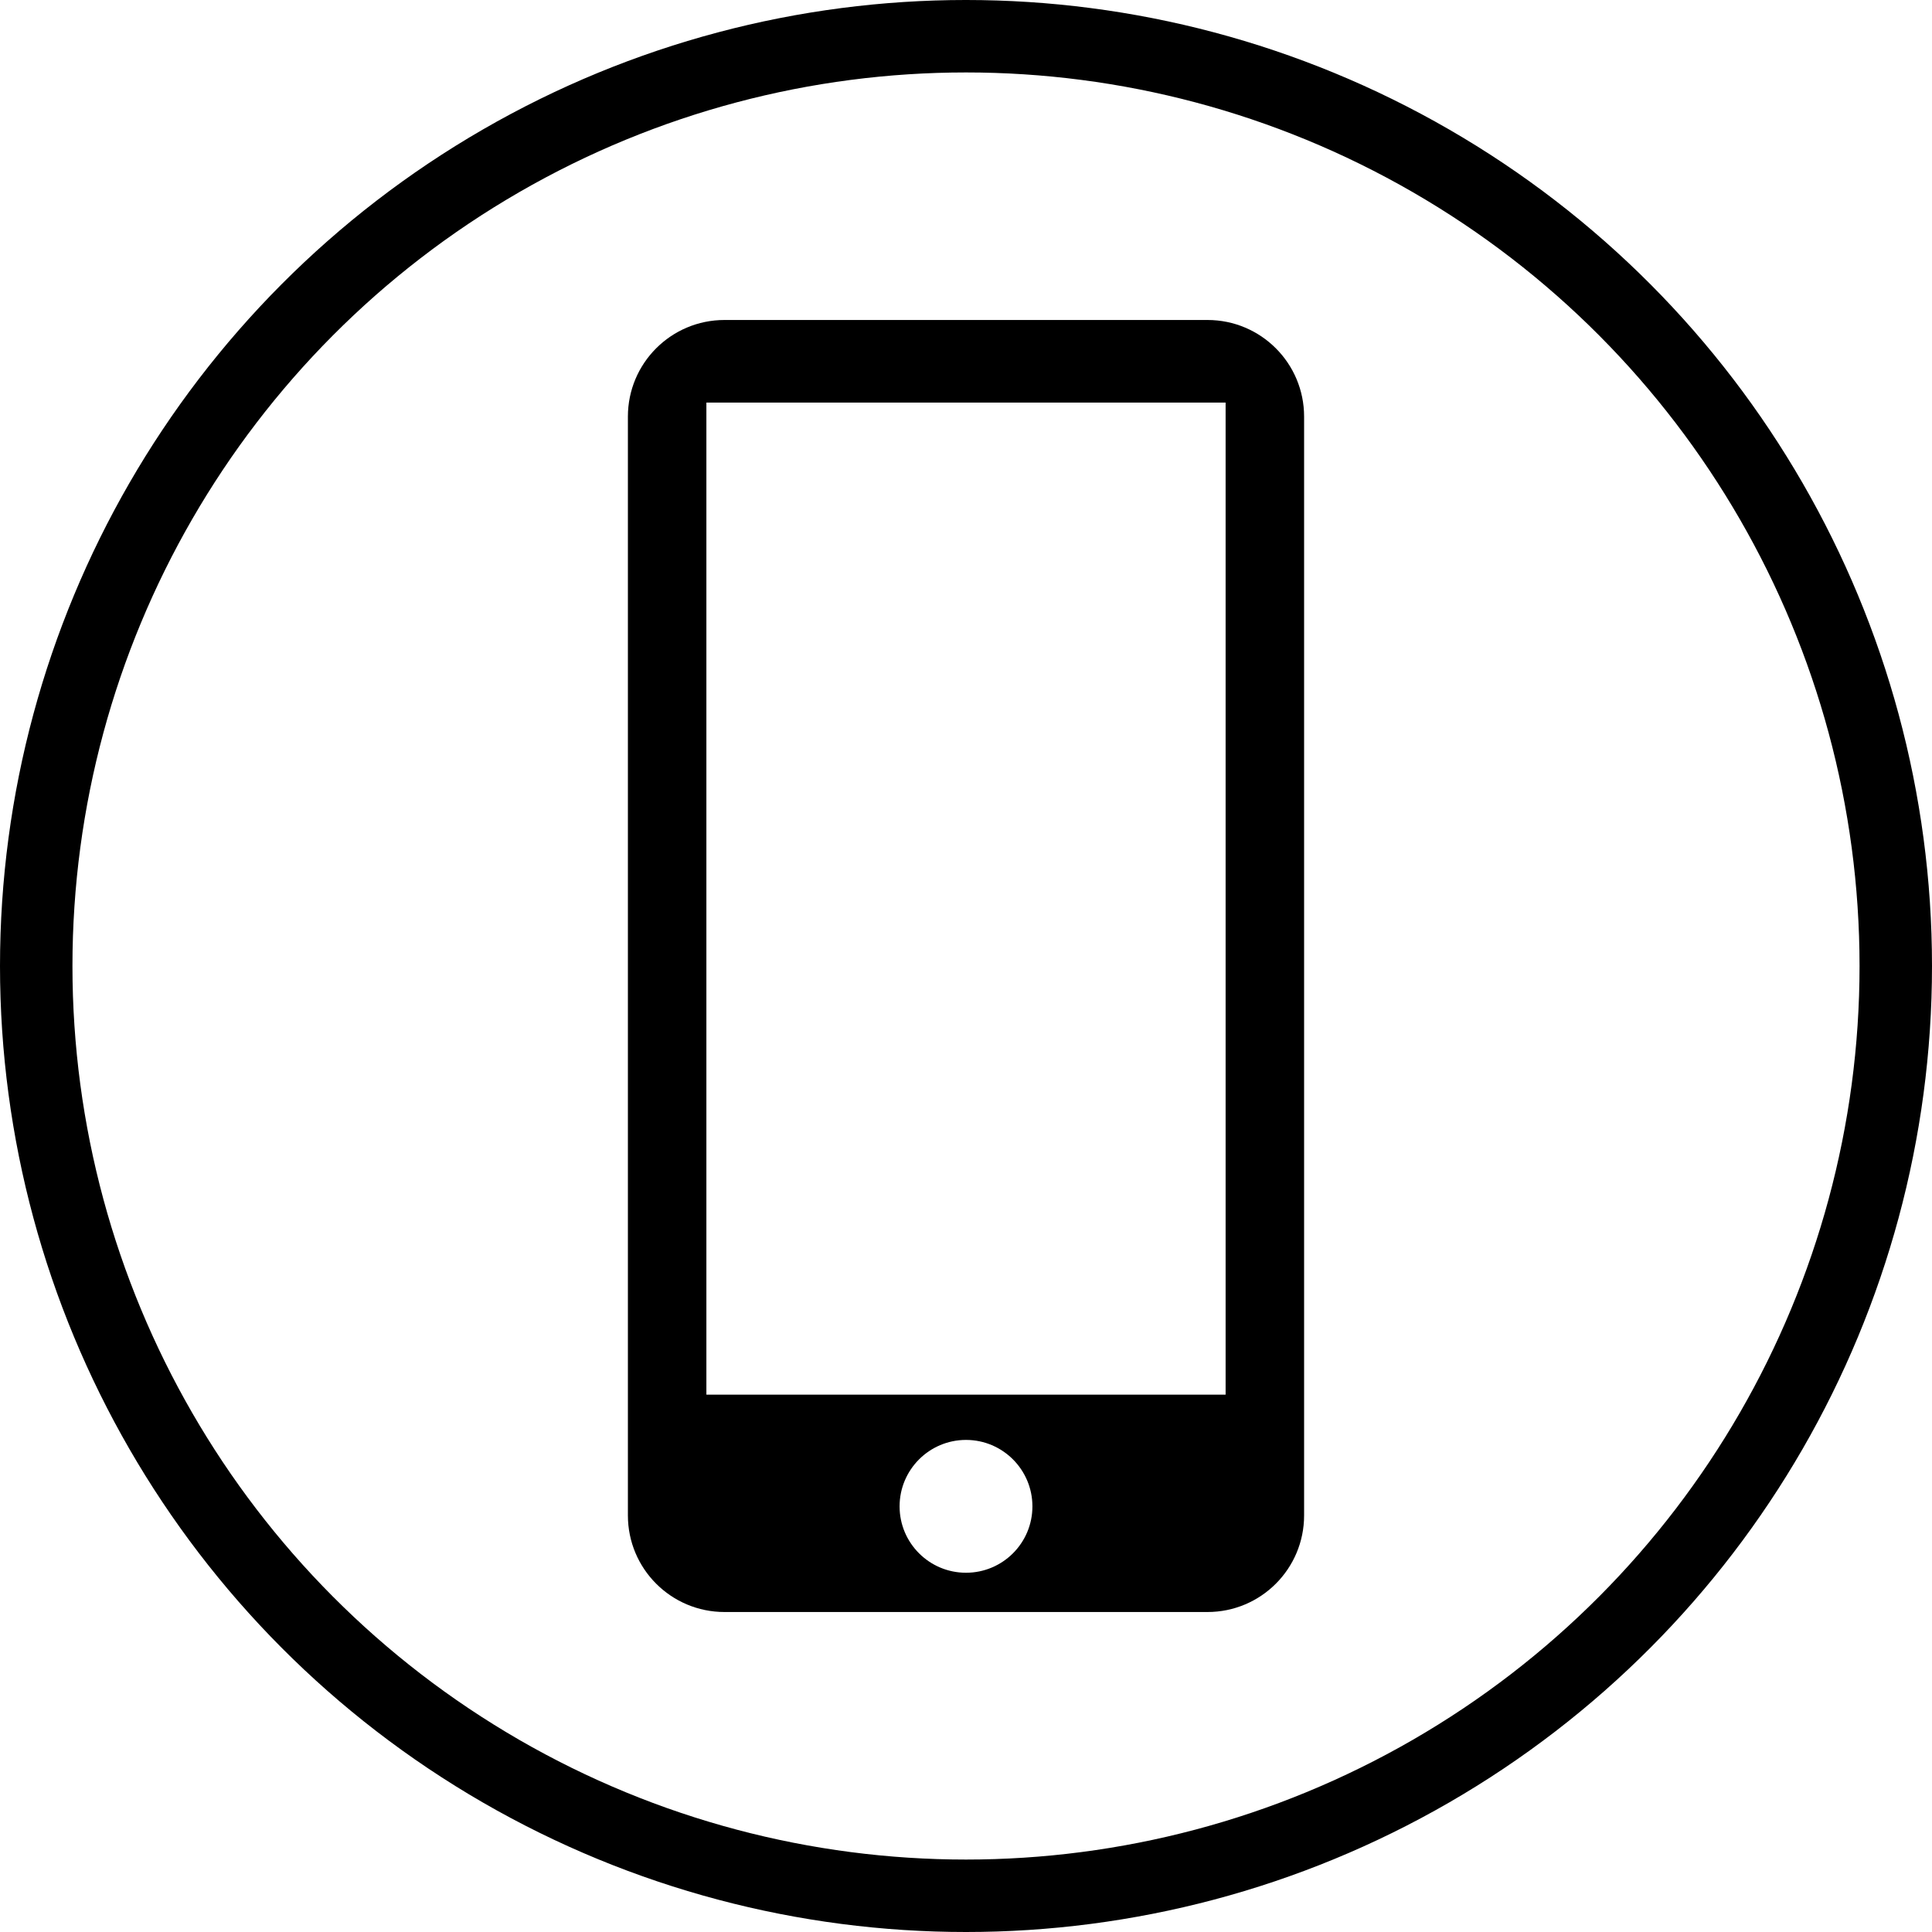
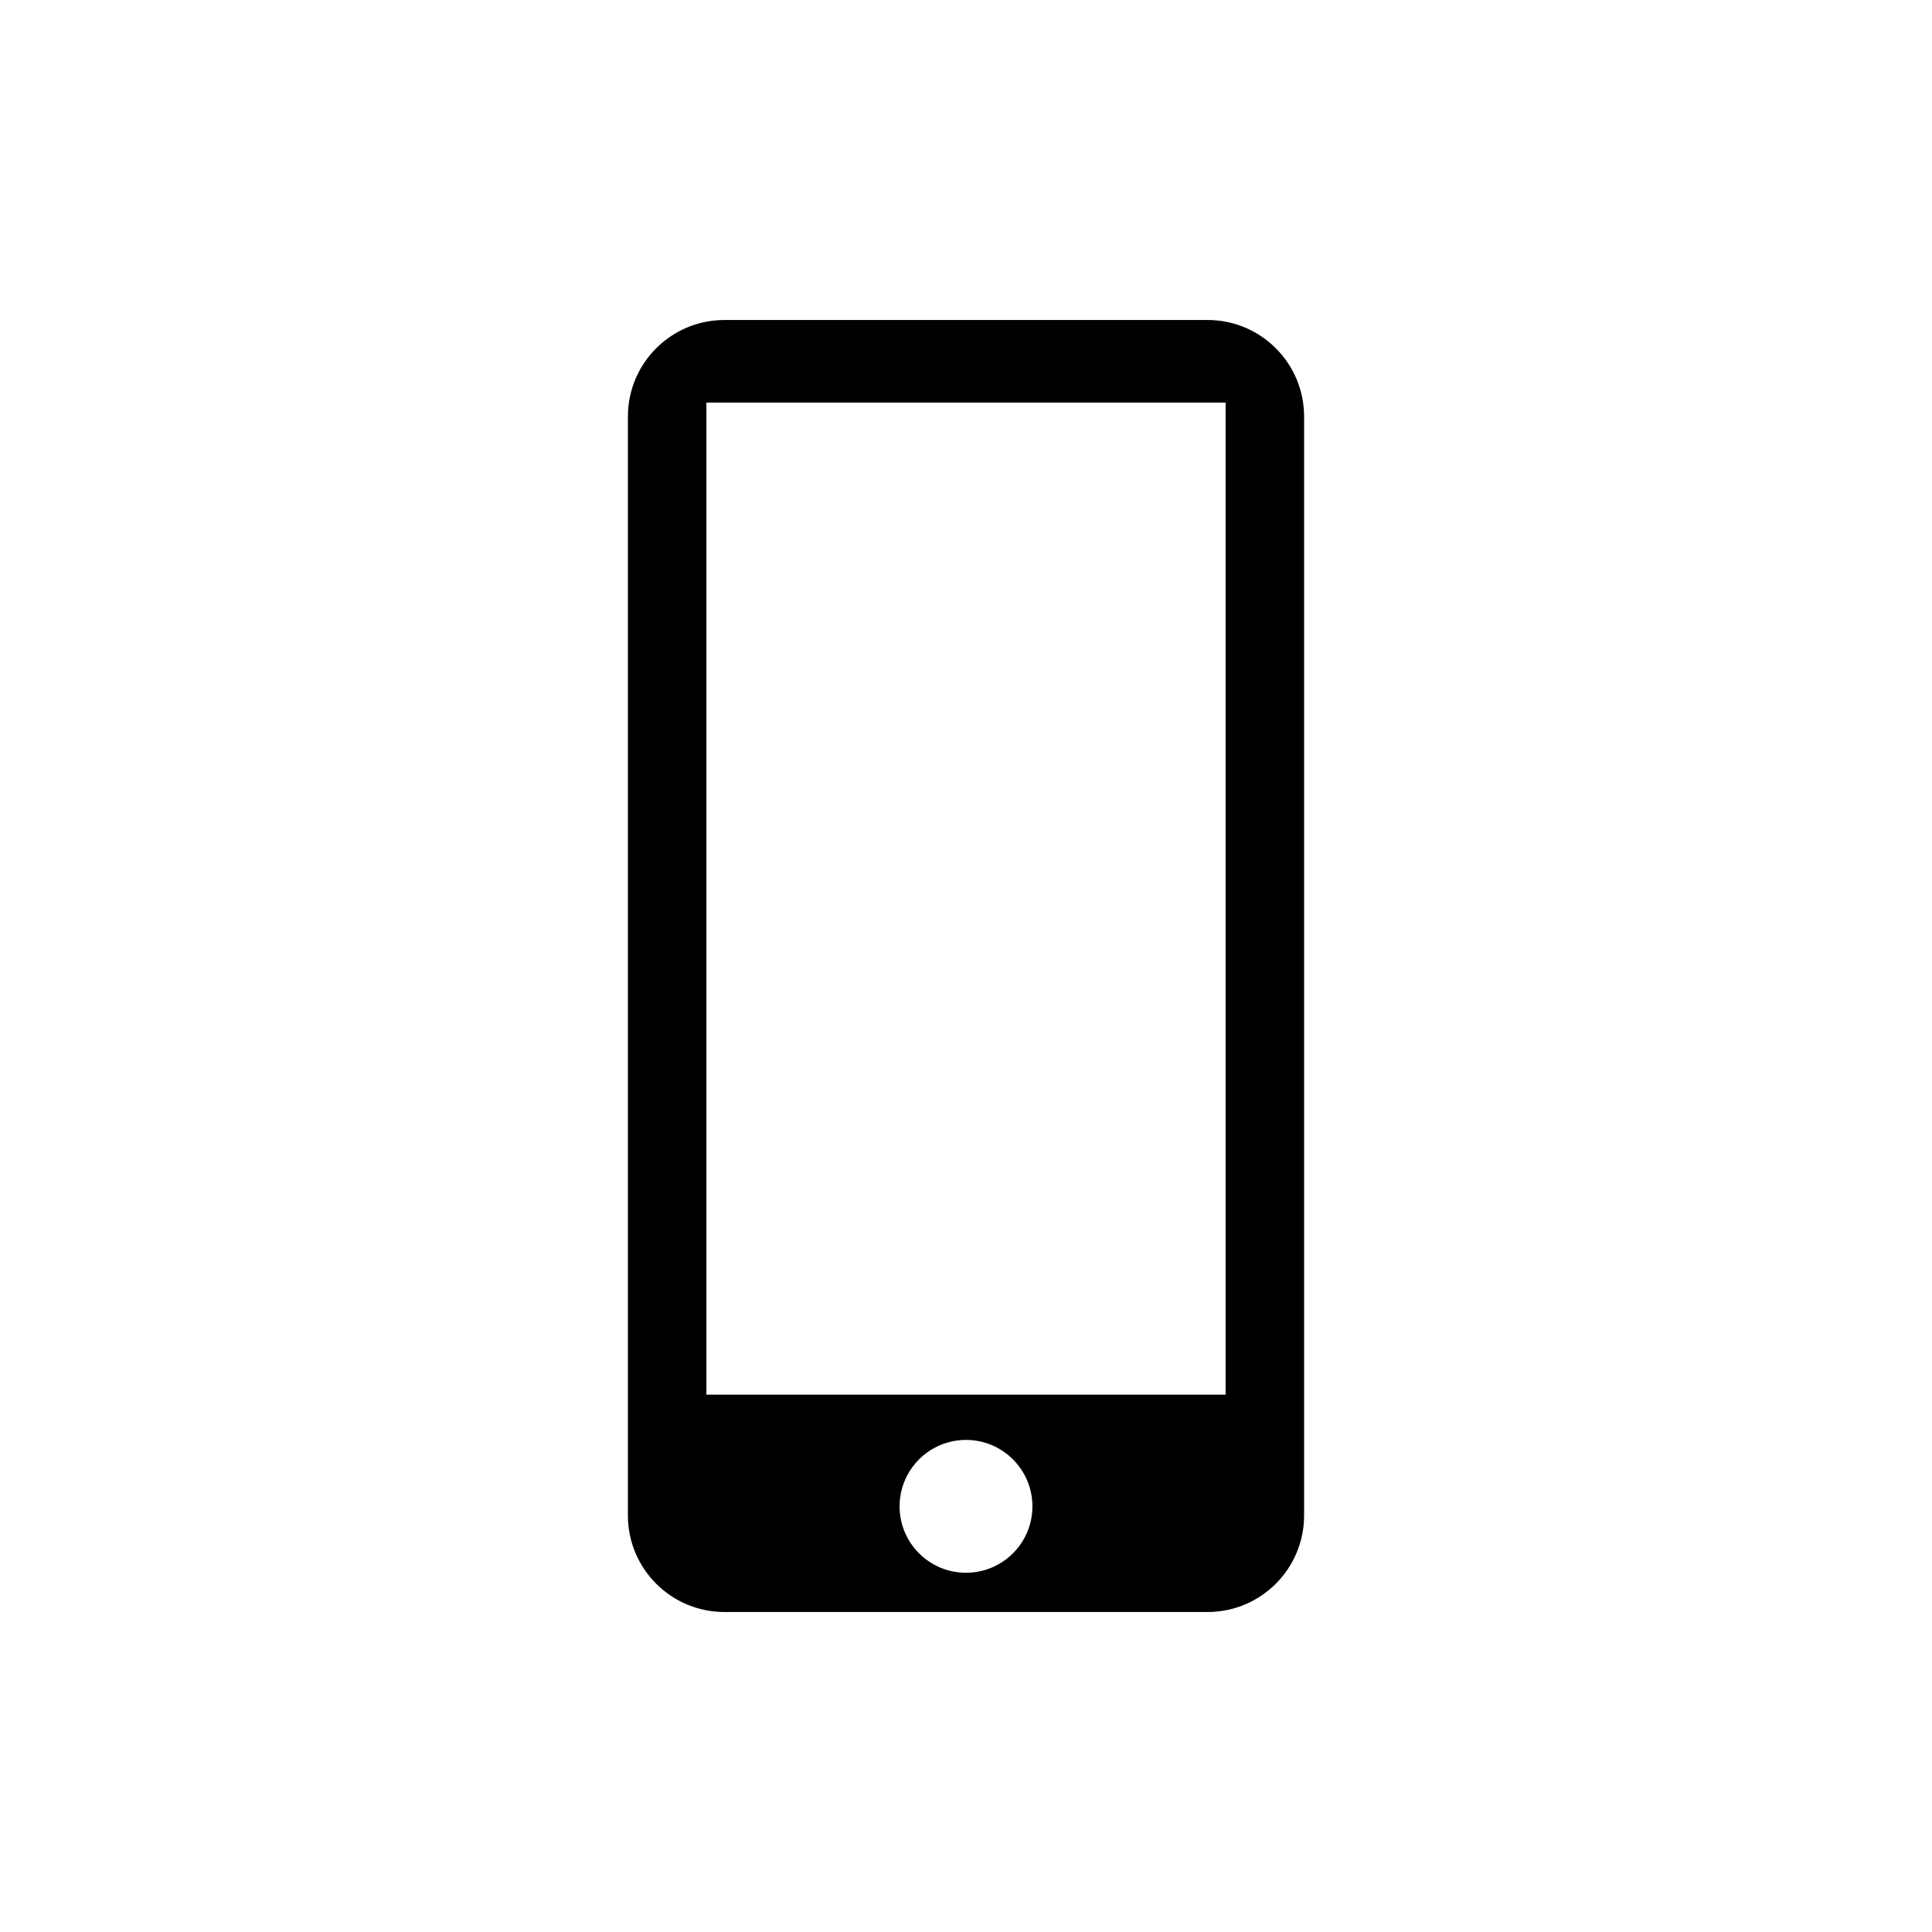
<svg xmlns="http://www.w3.org/2000/svg" width="40" height="40" viewBox="0 0 40 40" fill="none">
-   <circle cx="20" cy="20" r="19.25" stroke="black" stroke-width="1.5" />
-   <path fill-rule="evenodd" clip-rule="evenodd" d="M13 8.625C13 7.52 13.895 6.625 15 6.625H25C26.105 6.625 27 7.52 27 8.625V31.375C27 32.48 26.105 33.375 25 33.375H15C13.895 33.375 13 32.48 13 31.375V8.625ZM14.625 8.335H25.375V28.875H14.625V8.335ZM20 32.562C20.759 32.562 21.375 31.947 21.375 31.188C21.375 30.428 20.759 29.812 20 29.812C19.241 29.812 18.625 30.428 18.625 31.188C18.625 31.947 19.241 32.562 20 32.562Z" fill="black" />
+   <path fill-rule="evenodd" clip-rule="evenodd" d="M13 8.625C13 7.52 13.895 6.625 15 6.625H25C26.105 6.625 27 7.52 27 8.625V31.375C27 32.48 26.105 33.375 25 33.375H15C13.895 33.375 13 32.48 13 31.375V8.625ZM14.625 8.335H25.375V28.875H14.625V8.335M20 32.562C20.759 32.562 21.375 31.947 21.375 31.188C21.375 30.428 20.759 29.812 20 29.812C19.241 29.812 18.625 30.428 18.625 31.188C18.625 31.947 19.241 32.562 20 32.562Z" fill="black" />
</svg>